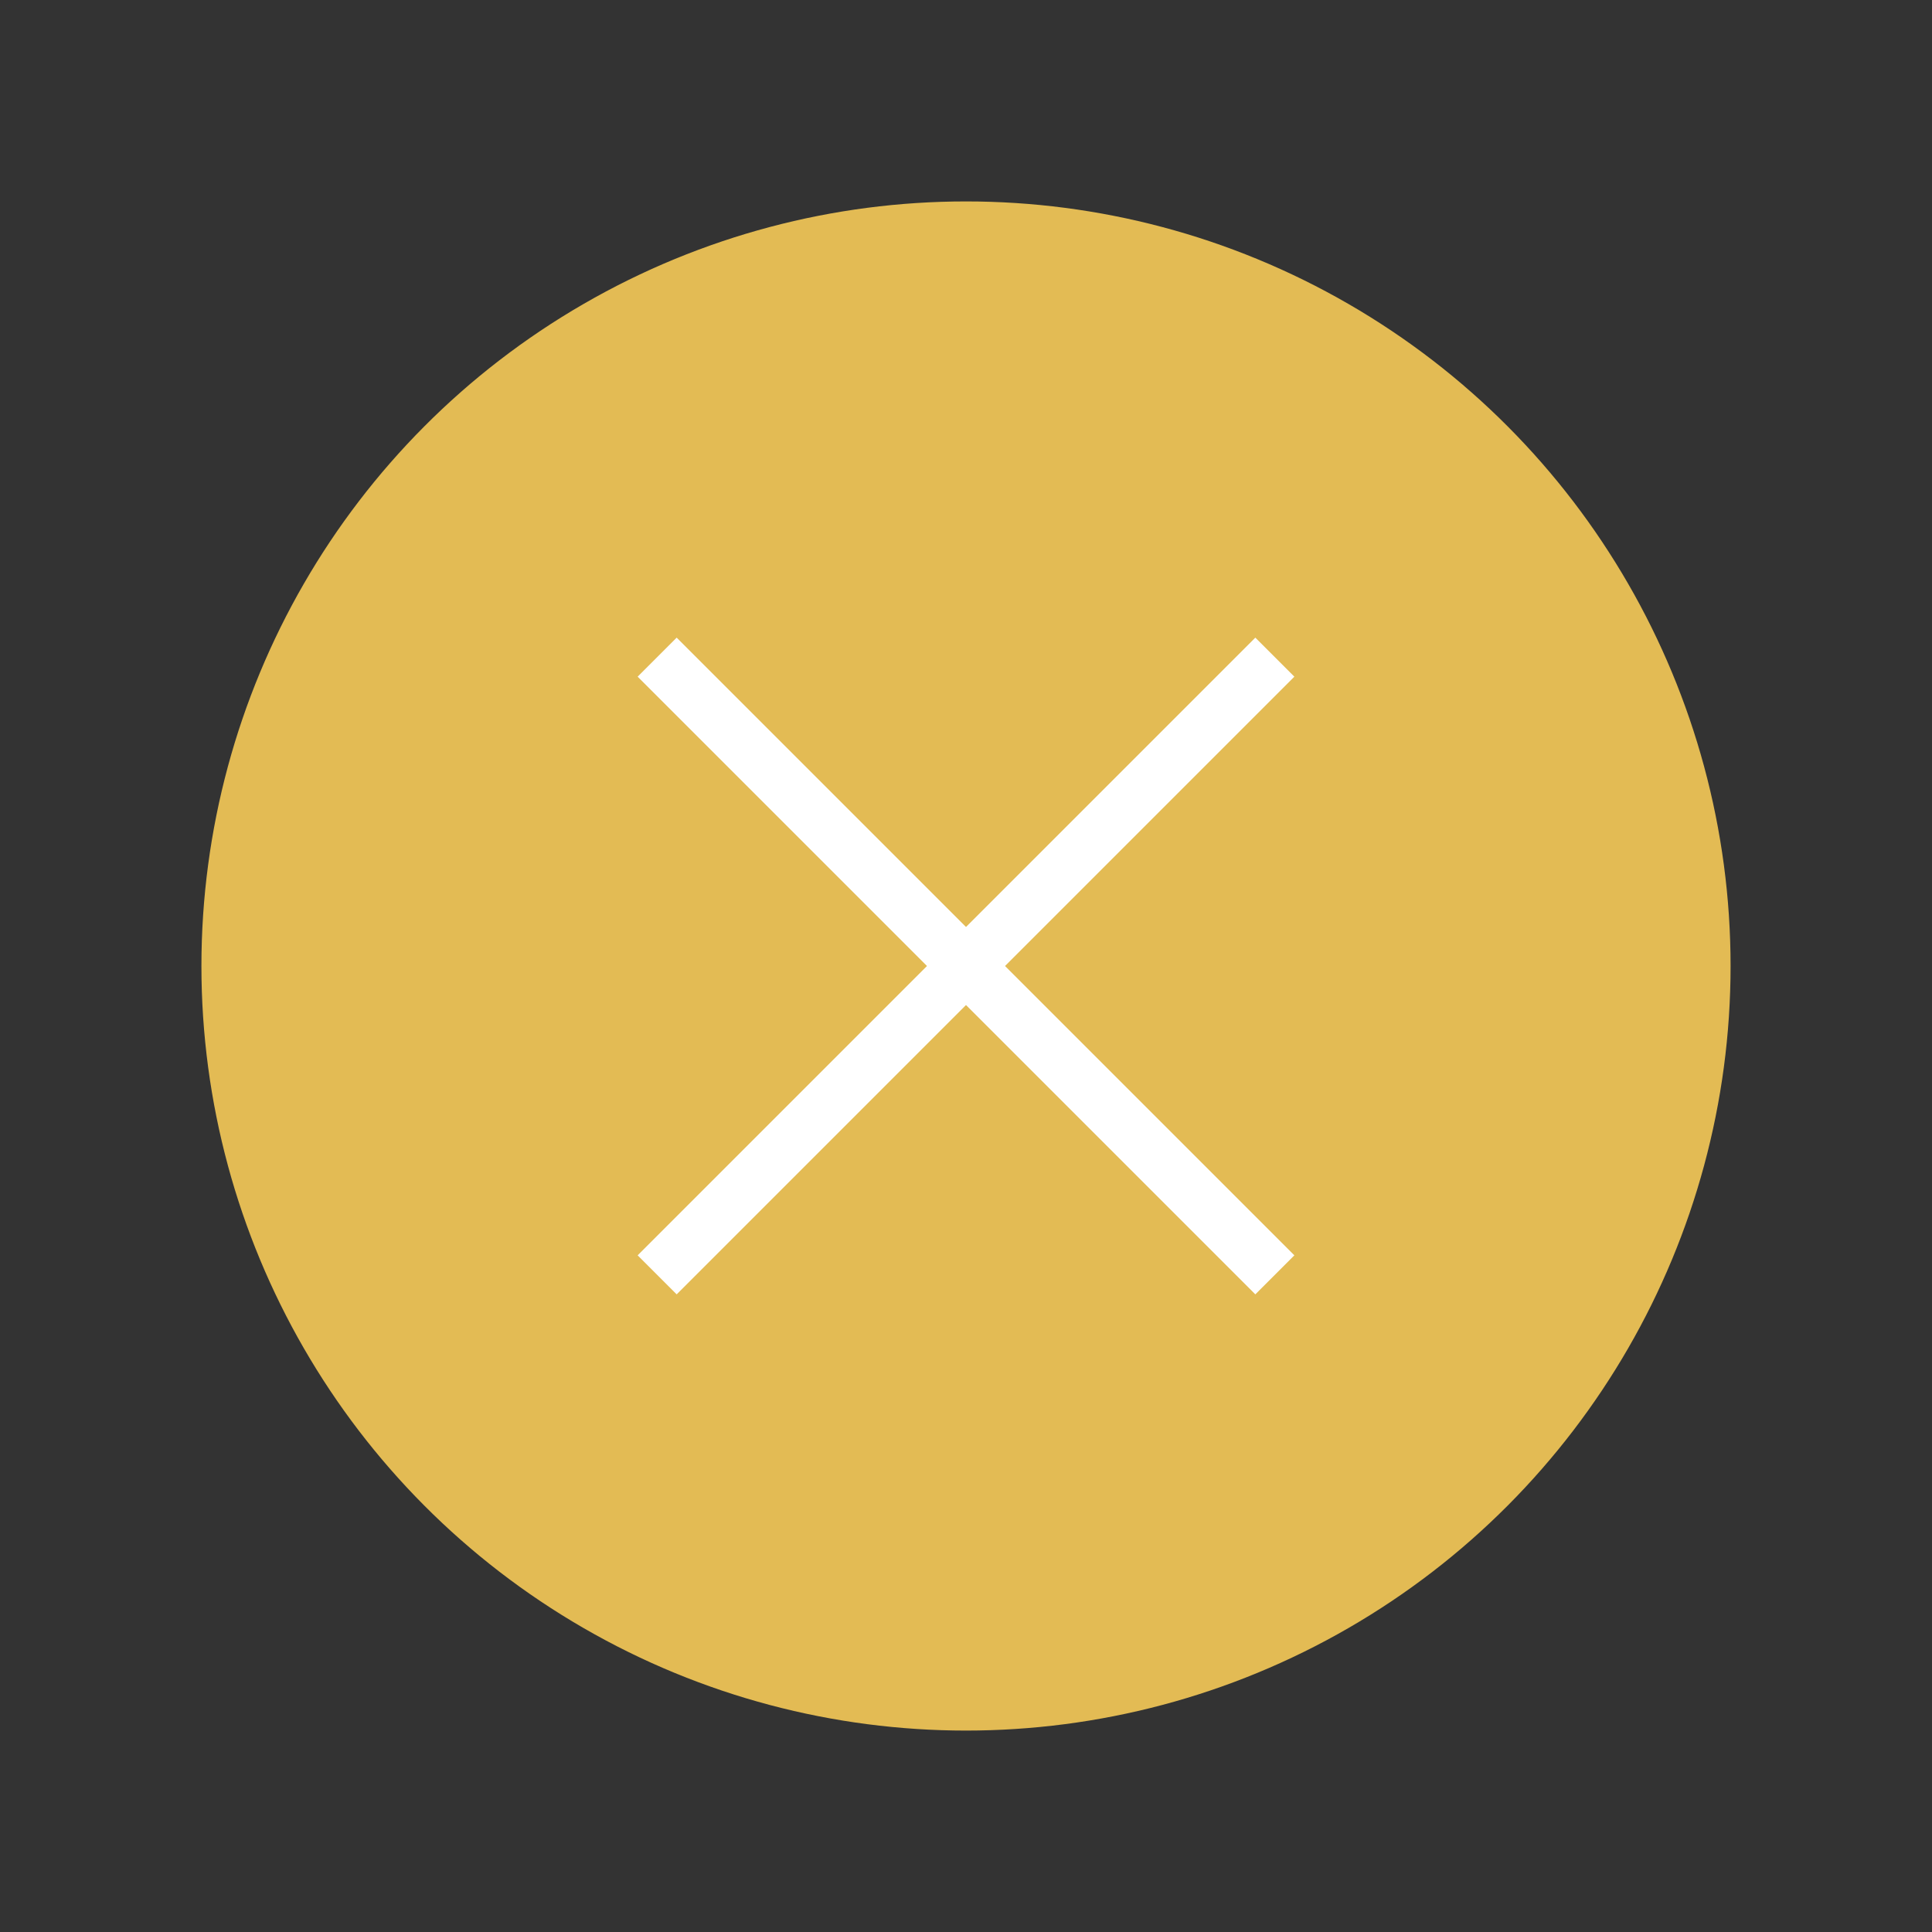
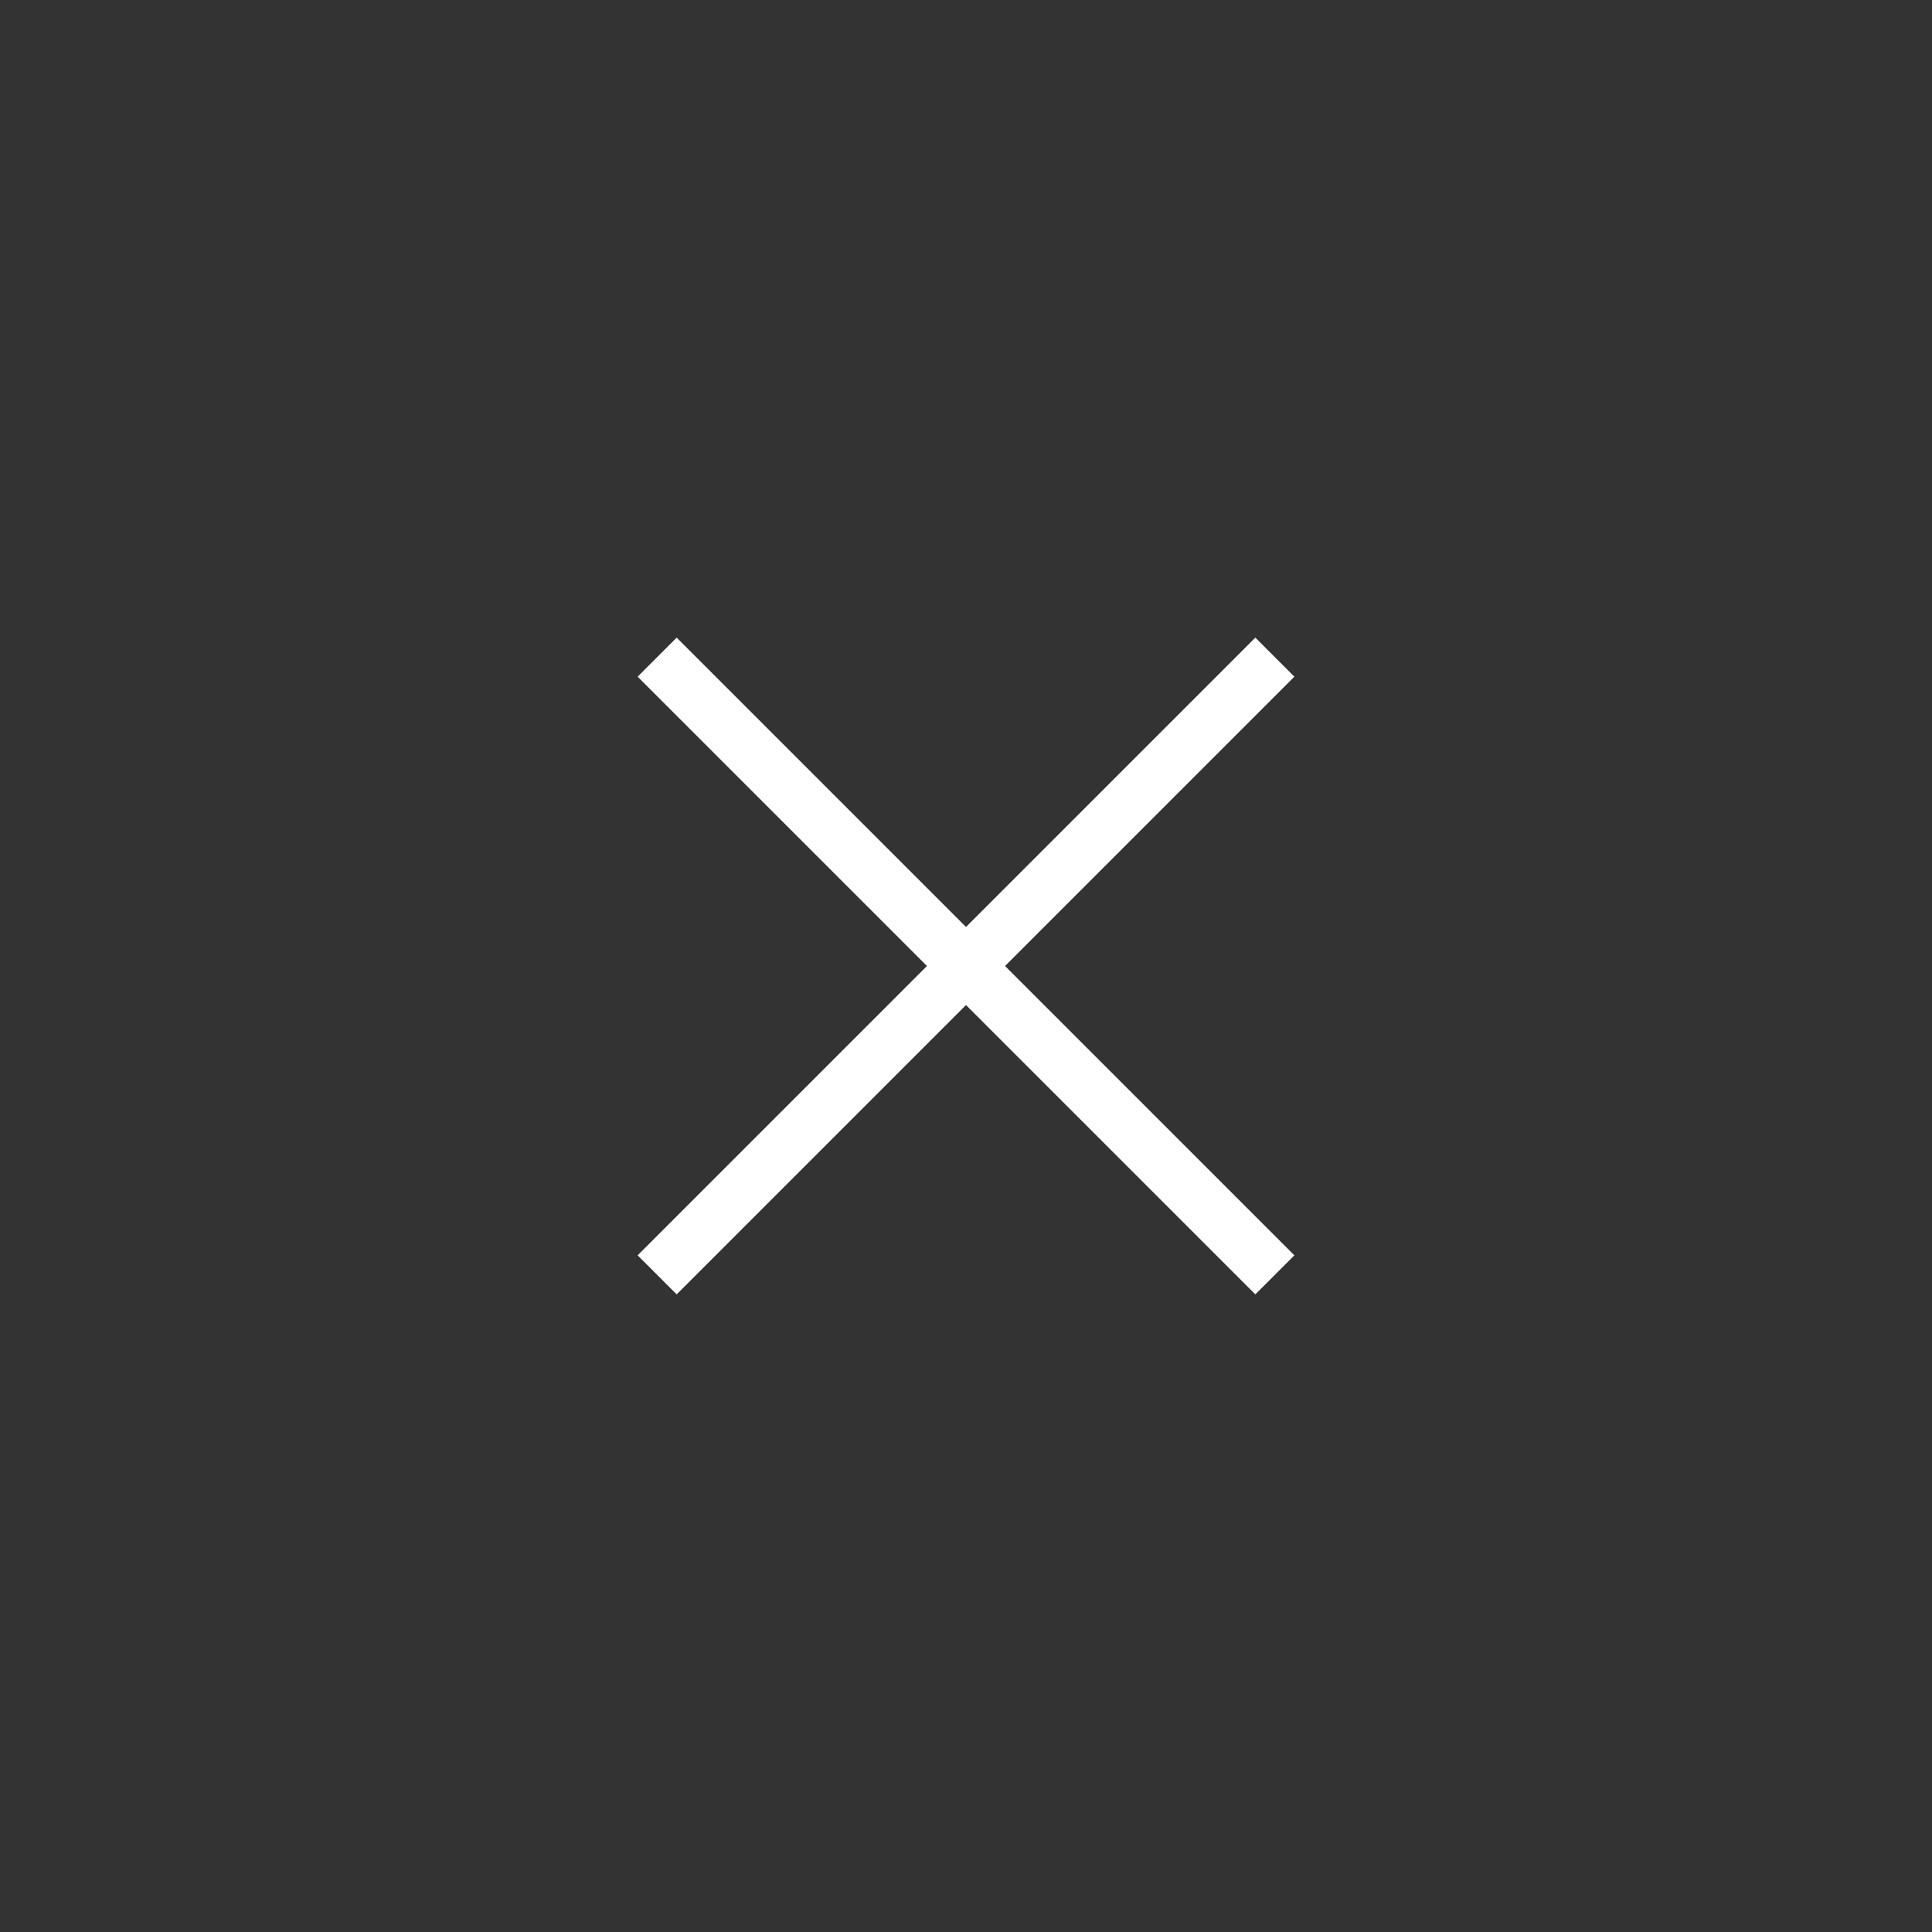
<svg xmlns="http://www.w3.org/2000/svg" xmlns:ns1="http://sodipodi.sourceforge.net/DTD/sodipodi-0.dtd" xmlns:ns2="http://www.inkscape.org/namespaces/inkscape" width="35" height="35" version="1.1" id="svg2" ns1:docname="kryss.svg" ns2:version="1.4 (e7c3feb1, 2024-10-09)">
  <rect width="100%" height="100%" fill="#333333" stroke="none" />
  <defs id="defs2" />
  <ns1:namedview id="namedview2" pagecolor="#ffffff" bordercolor="#000000" borderopacity="0.25" ns2:showpageshadow="2" ns2:pageopacity="0.0" ns2:pagecheckerboard="0" ns2:deskcolor="#d1d1d1" ns2:zoom="15.828571" ns2:cx="17.5" ns2:cy="17.5" ns2:window-width="1440" ns2:window-height="773" ns2:window-x="0" ns2:window-y="25" ns2:window-maximized="1" ns2:current-layer="g2" />
  <g id="Layer_1">
    <title id="title1">Layer 1</title>
    <g id="g2" style="fill:#ff6600;stroke:#000000;stroke-opacity:1">
-       <circle fill="#000000" cx="17.5" cy="17.5" id="svg_19" stroke="#000" style="fill:#e3bb54;stroke:#e3bb54;stroke-opacity:1;fill-opacity:1" r="13.351" />
      <g id="svg_16" stroke="null" style="fill:#ffffff;stroke:#ffffff;stroke-opacity:1">
        <line fill="#000" x1="11.905" y1="23.095" x2="23.095" y2="11.905" id="svg_18" stroke-linejoin="undefined" stroke-linecap="undefined" stroke="#ffffff" style="fill:#ffffff;stroke:#ffffff;stroke-opacity:1" />
        <line fill="#000" x1="11.905" y1="11.905" x2="23.095" y2="23.095" id="svg_17" stroke-linejoin="undefined" stroke-linecap="undefined" stroke="#ffffff" style="fill:#ffffff;stroke:#ffffff;stroke-opacity:1" />
      </g>
    </g>
  </g>
</svg>